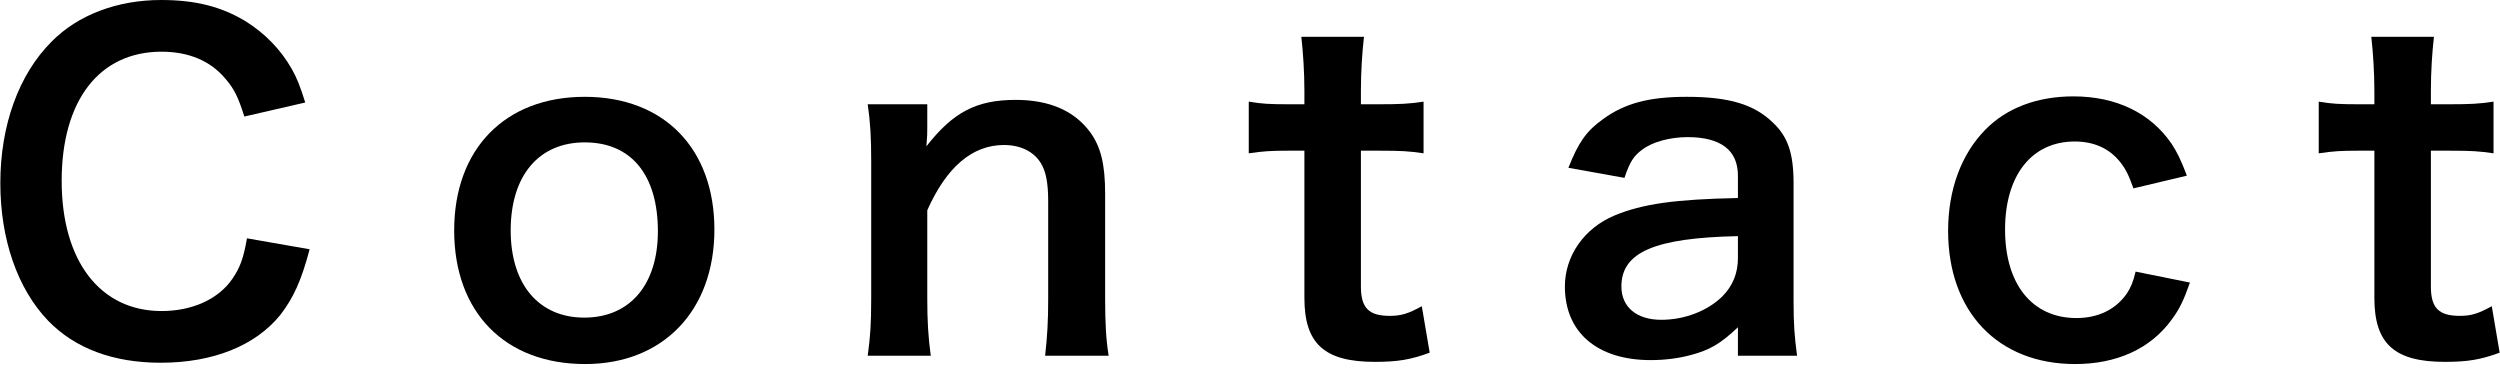
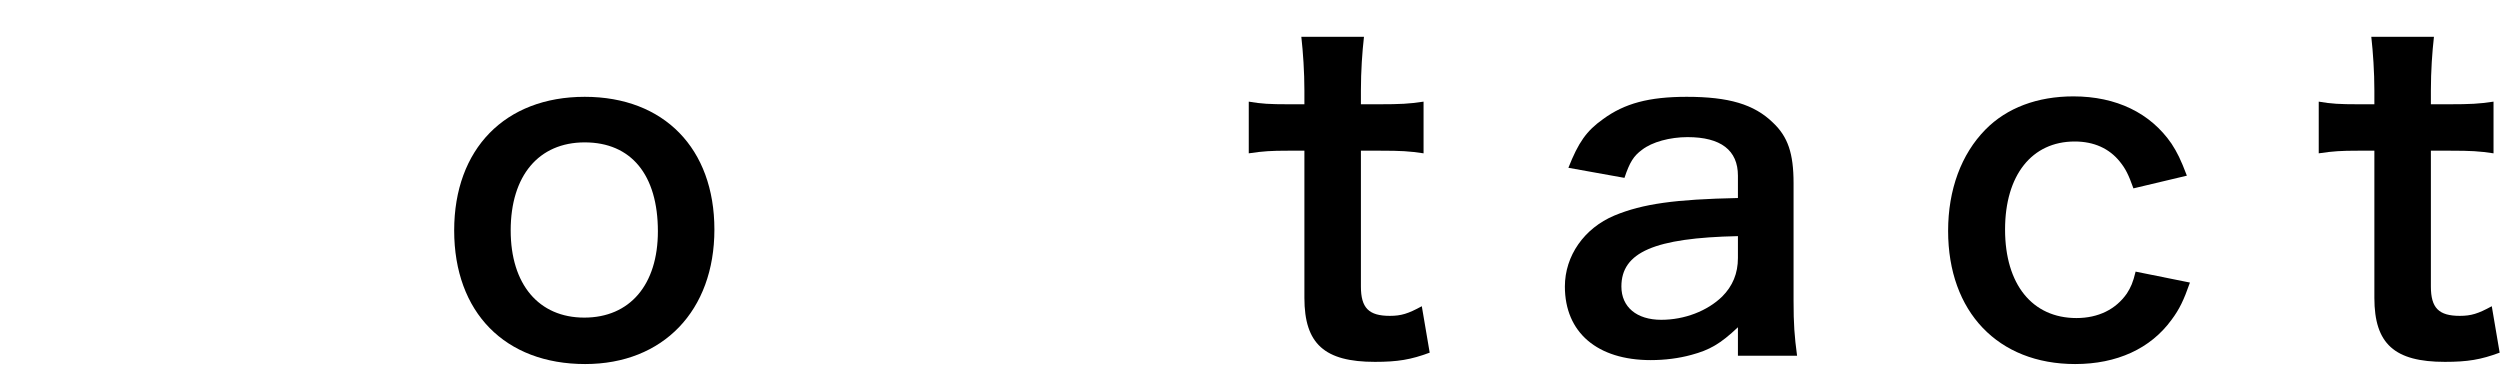
<svg xmlns="http://www.w3.org/2000/svg" width="428" height="63" viewBox="0 0 428 63" fill="none">
  <path d="M405.967 6.3H416.692C416.392 8.925 416.167 12.15 416.167 15.525V17.85H419.317C422.842 17.85 424.492 17.775 426.892 17.4V26.25C424.417 25.875 422.992 25.8 419.542 25.8H416.167V49.05C416.167 52.725 417.517 54.075 421.117 54.075C423.067 54.075 424.267 53.7 426.592 52.425L427.942 60.375C424.717 61.575 422.467 61.95 418.567 61.95C409.942 61.95 406.492 58.875 406.492 51V25.8H403.642C400.867 25.8 399.442 25.875 396.967 26.25V17.4C399.142 17.775 400.567 17.85 403.717 17.85H406.492V15.525C406.492 12.3 406.267 9 405.967 6.3Z" fill="black" />
  <path d="M374.392 30.075L365.242 32.25C364.417 29.925 363.892 28.875 362.917 27.675C361.117 25.425 358.492 24.225 355.192 24.225C347.842 24.225 343.267 30 343.267 39.3C343.267 48.675 347.917 54.45 355.492 54.45C359.242 54.45 362.242 52.95 364.117 50.25C364.792 49.2 365.167 48.375 365.617 46.5L374.917 48.375C373.867 51.375 373.117 52.95 371.767 54.75C368.167 59.7 362.392 62.325 355.267 62.325C342.067 62.325 333.517 53.4 333.517 39.525C333.517 32.475 335.767 26.4 339.892 22.2C343.567 18.45 348.817 16.5 354.967 16.5C362.317 16.5 368.167 19.35 371.767 24.6C372.742 26.1 373.342 27.3 374.392 30.075Z" fill="black" />
  <path d="M297.533 60.9V56.025C294.533 58.875 292.658 59.925 289.583 60.75C287.408 61.35 285.008 61.65 282.608 61.65C273.458 61.65 267.908 56.925 267.908 49.05C267.908 43.8 271.208 39.075 276.383 36.9C281.258 34.875 286.808 34.125 297.533 33.9V30.075C297.533 25.725 294.608 23.475 288.908 23.475C285.908 23.475 282.833 24.3 281.108 25.65C279.683 26.7 279.008 27.75 278.108 30.45L268.508 28.725C270.233 24.375 271.583 22.425 274.433 20.4C278.108 17.7 282.308 16.575 288.758 16.575C295.958 16.575 300.308 17.85 303.533 21C306.083 23.4 307.058 26.25 307.058 31.35V51.525C307.058 55.5 307.208 57.525 307.658 60.9H297.533ZM297.533 44.175V40.425C283.208 40.725 277.583 43.2 277.583 49.05C277.583 52.575 280.208 54.75 284.408 54.75C288.383 54.75 292.283 53.25 294.833 50.775C296.633 48.975 297.533 46.8 297.533 44.175Z" fill="black" />
  <path d="M222.788 6.3H233.513C233.213 8.925 232.988 12.15 232.988 15.525V17.85H236.138C239.663 17.85 241.313 17.775 243.713 17.4V26.25C241.238 25.875 239.813 25.8 236.363 25.8H232.988V49.05C232.988 52.725 234.338 54.075 237.938 54.075C239.888 54.075 241.088 53.7 243.413 52.425L244.763 60.375C241.538 61.575 239.288 61.95 235.388 61.95C226.763 61.95 223.313 58.875 223.313 51V25.8H220.463C217.688 25.8 216.263 25.875 213.788 26.25V17.4C215.963 17.775 217.388 17.85 220.538 17.85H223.313V15.525C223.313 12.3 223.088 9 222.788 6.3Z" fill="black" />
-   <path d="M159.35 60.9H148.55C149 57.675 149.15 55.35 149.15 51.15V27.6C149.15 23.475 149 20.925 148.55 17.85H158.75V21.825C158.75 22.95 158.75 23.175 158.6 25.05C163.175 19.2 167.15 17.1 173.9 17.1C179.675 17.1 183.95 18.975 186.65 22.65C188.45 25.125 189.2 28.125 189.2 33.15V51.15C189.2 55.275 189.35 58.125 189.8 60.9H178.925C179.3 57.525 179.45 54.975 179.45 51.15V34.5C179.45 31.35 179.075 29.325 178.175 27.9C176.975 25.95 174.725 24.825 171.875 24.825C166.475 24.825 162.05 28.575 158.75 36V51.15C158.75 54.825 158.9 57.675 159.35 60.9Z" fill="black" />
  <path d="M100.18 62.325C86.455 62.325 77.755 53.475 77.755 39.45C77.755 25.5 86.455 16.575 100.105 16.575C113.68 16.575 122.305 25.425 122.305 39.3C122.305 53.175 113.53 62.325 100.18 62.325ZM100.105 24.375C92.23 24.375 87.43 30.075 87.43 39.45C87.43 48.675 92.23 54.375 100.03 54.375C107.83 54.375 112.63 48.75 112.63 39.6C112.63 29.925 108.055 24.375 100.105 24.375Z" fill="black" />
-   <path d="M42.283 40.8L53.008 42.675C51.583 48.075 50.233 51 47.983 53.925C43.708 59.175 36.508 62.1 27.508 62.1C19.333 62.1 12.808 59.625 8.233 54.9C2.983 49.425 0.058 40.95 0.058 31.35C0.058 21.45 3.208 12.75 8.833 7.125C13.333 2.55 20.083 0 27.583 0C33.433 0 37.858 1.125 41.983 3.6C45.358 5.7 48.058 8.475 49.933 11.775C50.833 13.35 51.358 14.7 52.258 17.55L41.833 19.95C40.783 16.65 40.108 15.225 38.608 13.5C36.058 10.425 32.308 8.85 27.658 8.85C17.008 8.85 10.558 17.175 10.558 30.975C10.558 44.7 17.158 53.25 27.658 53.25C32.908 53.25 37.408 51.225 39.808 47.7C41.083 45.825 41.683 44.25 42.283 40.8Z" fill="black" />
</svg>